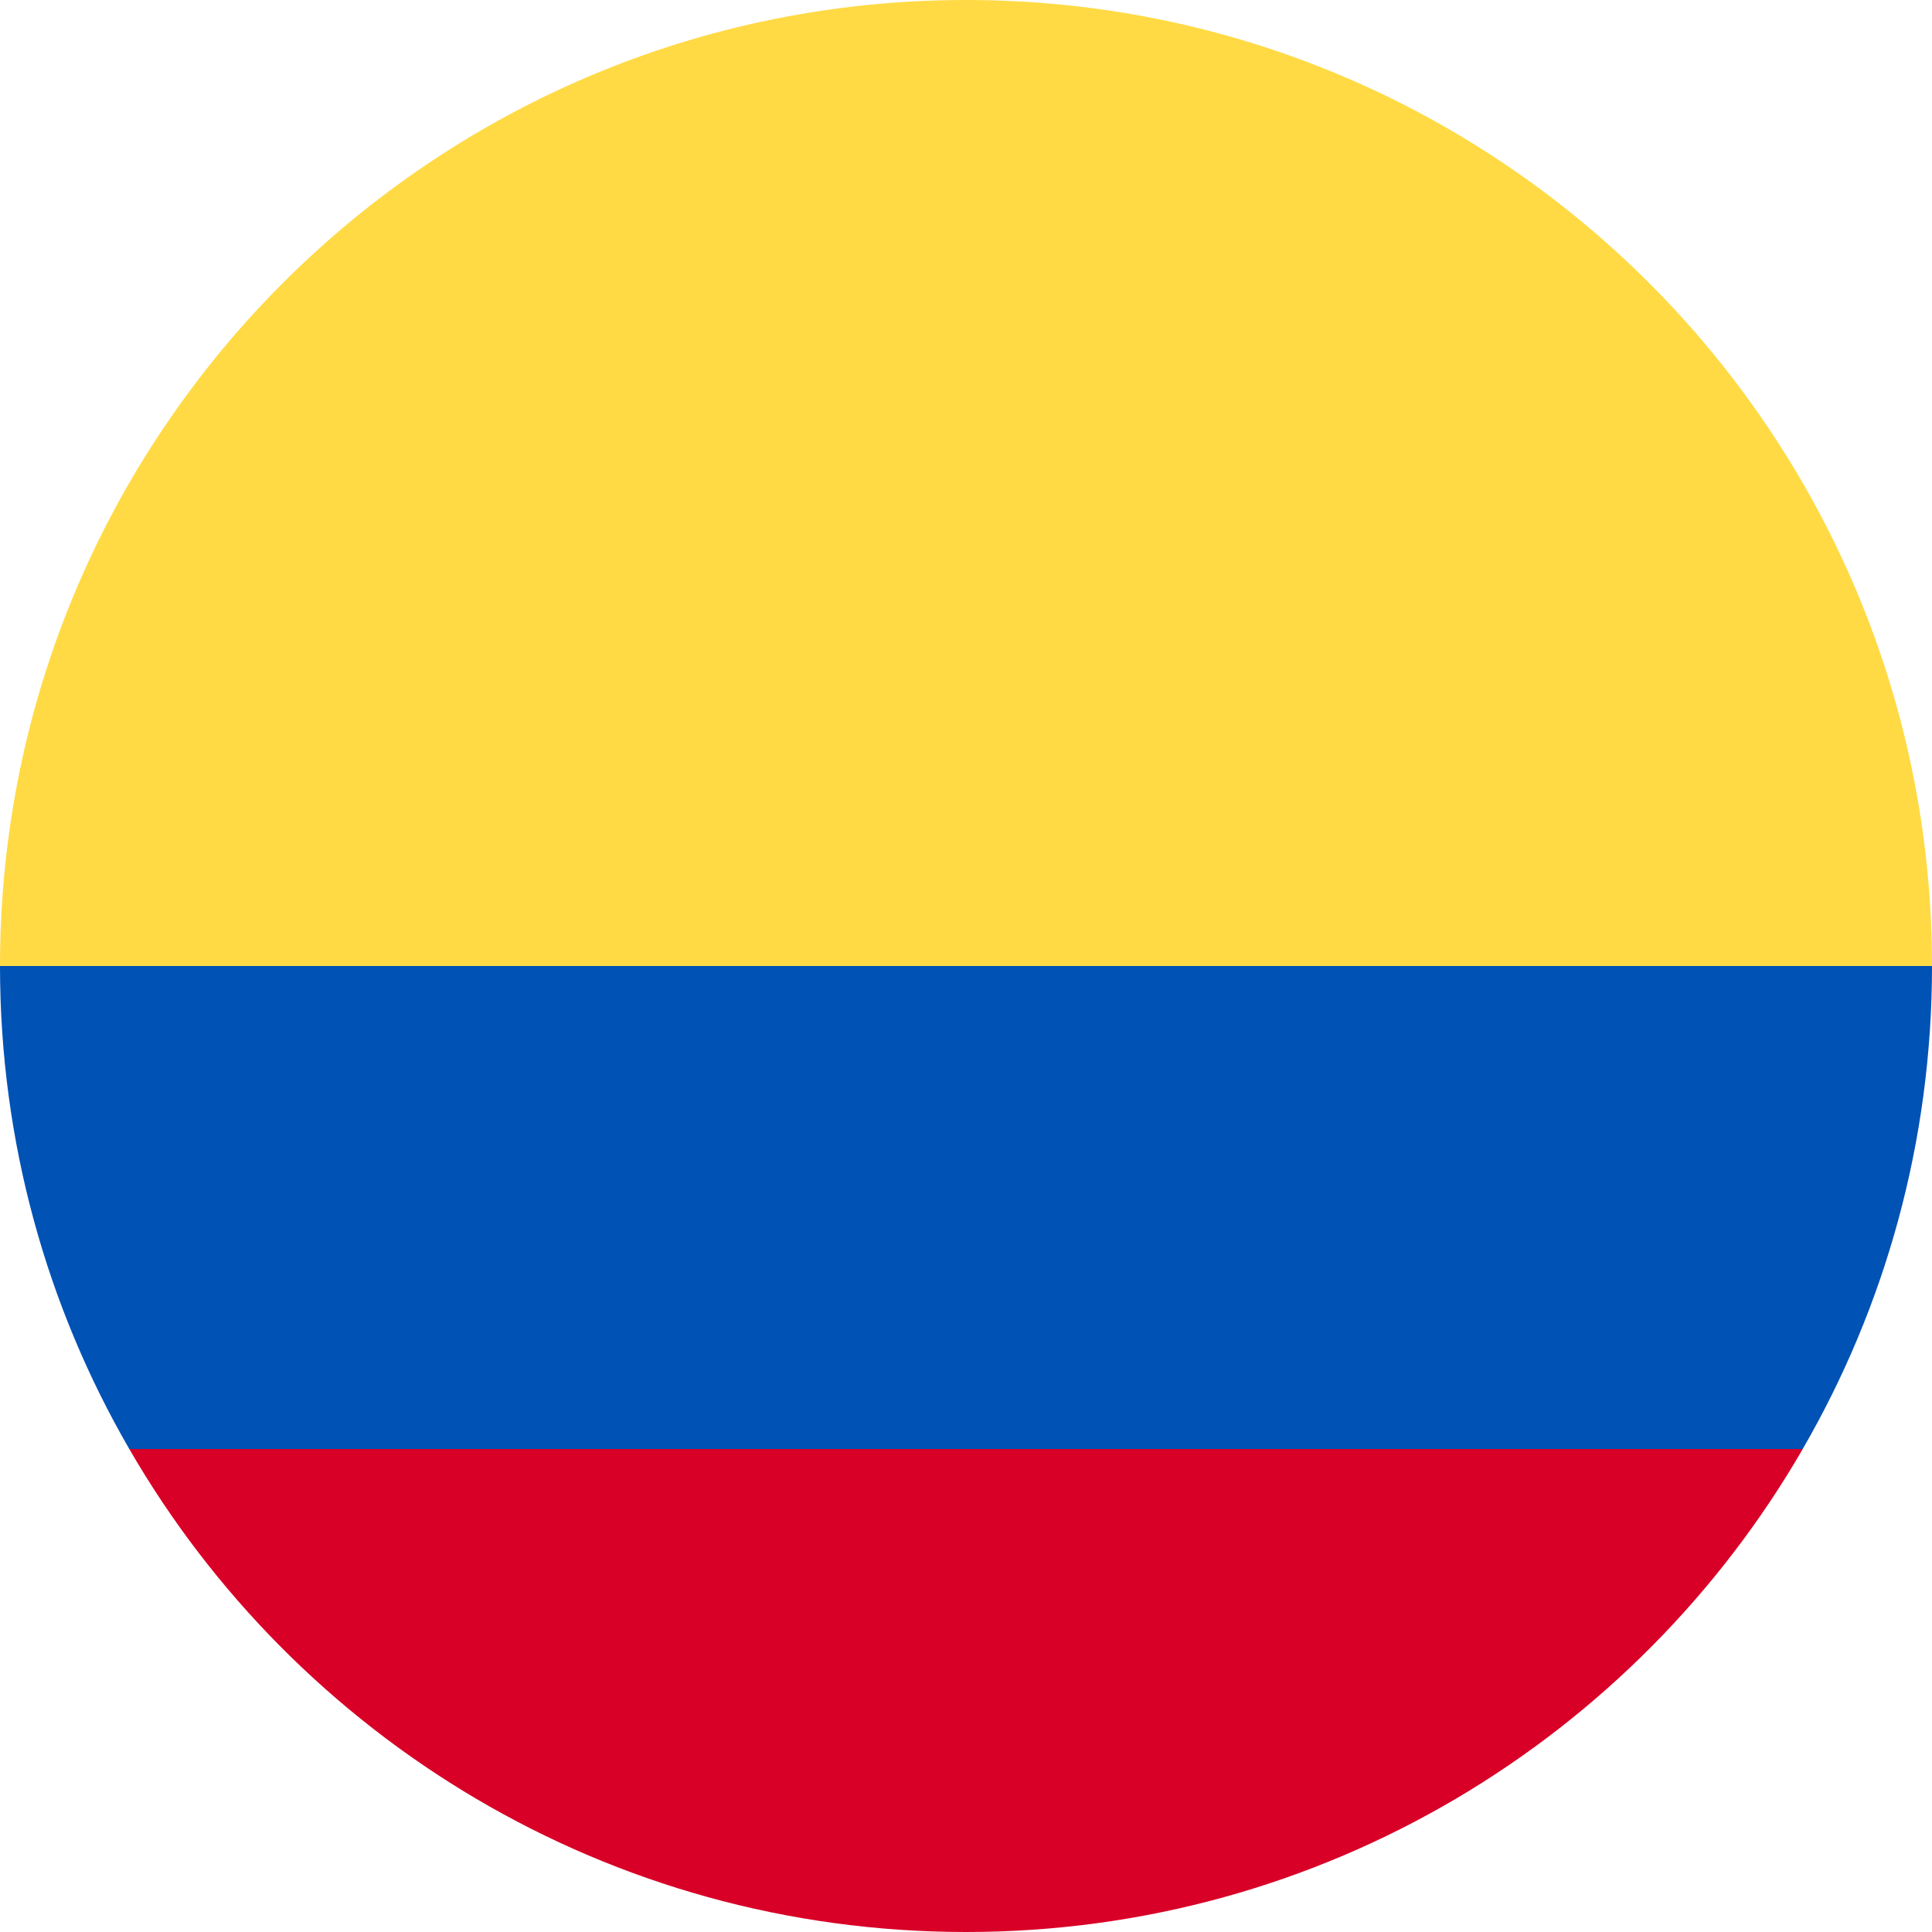
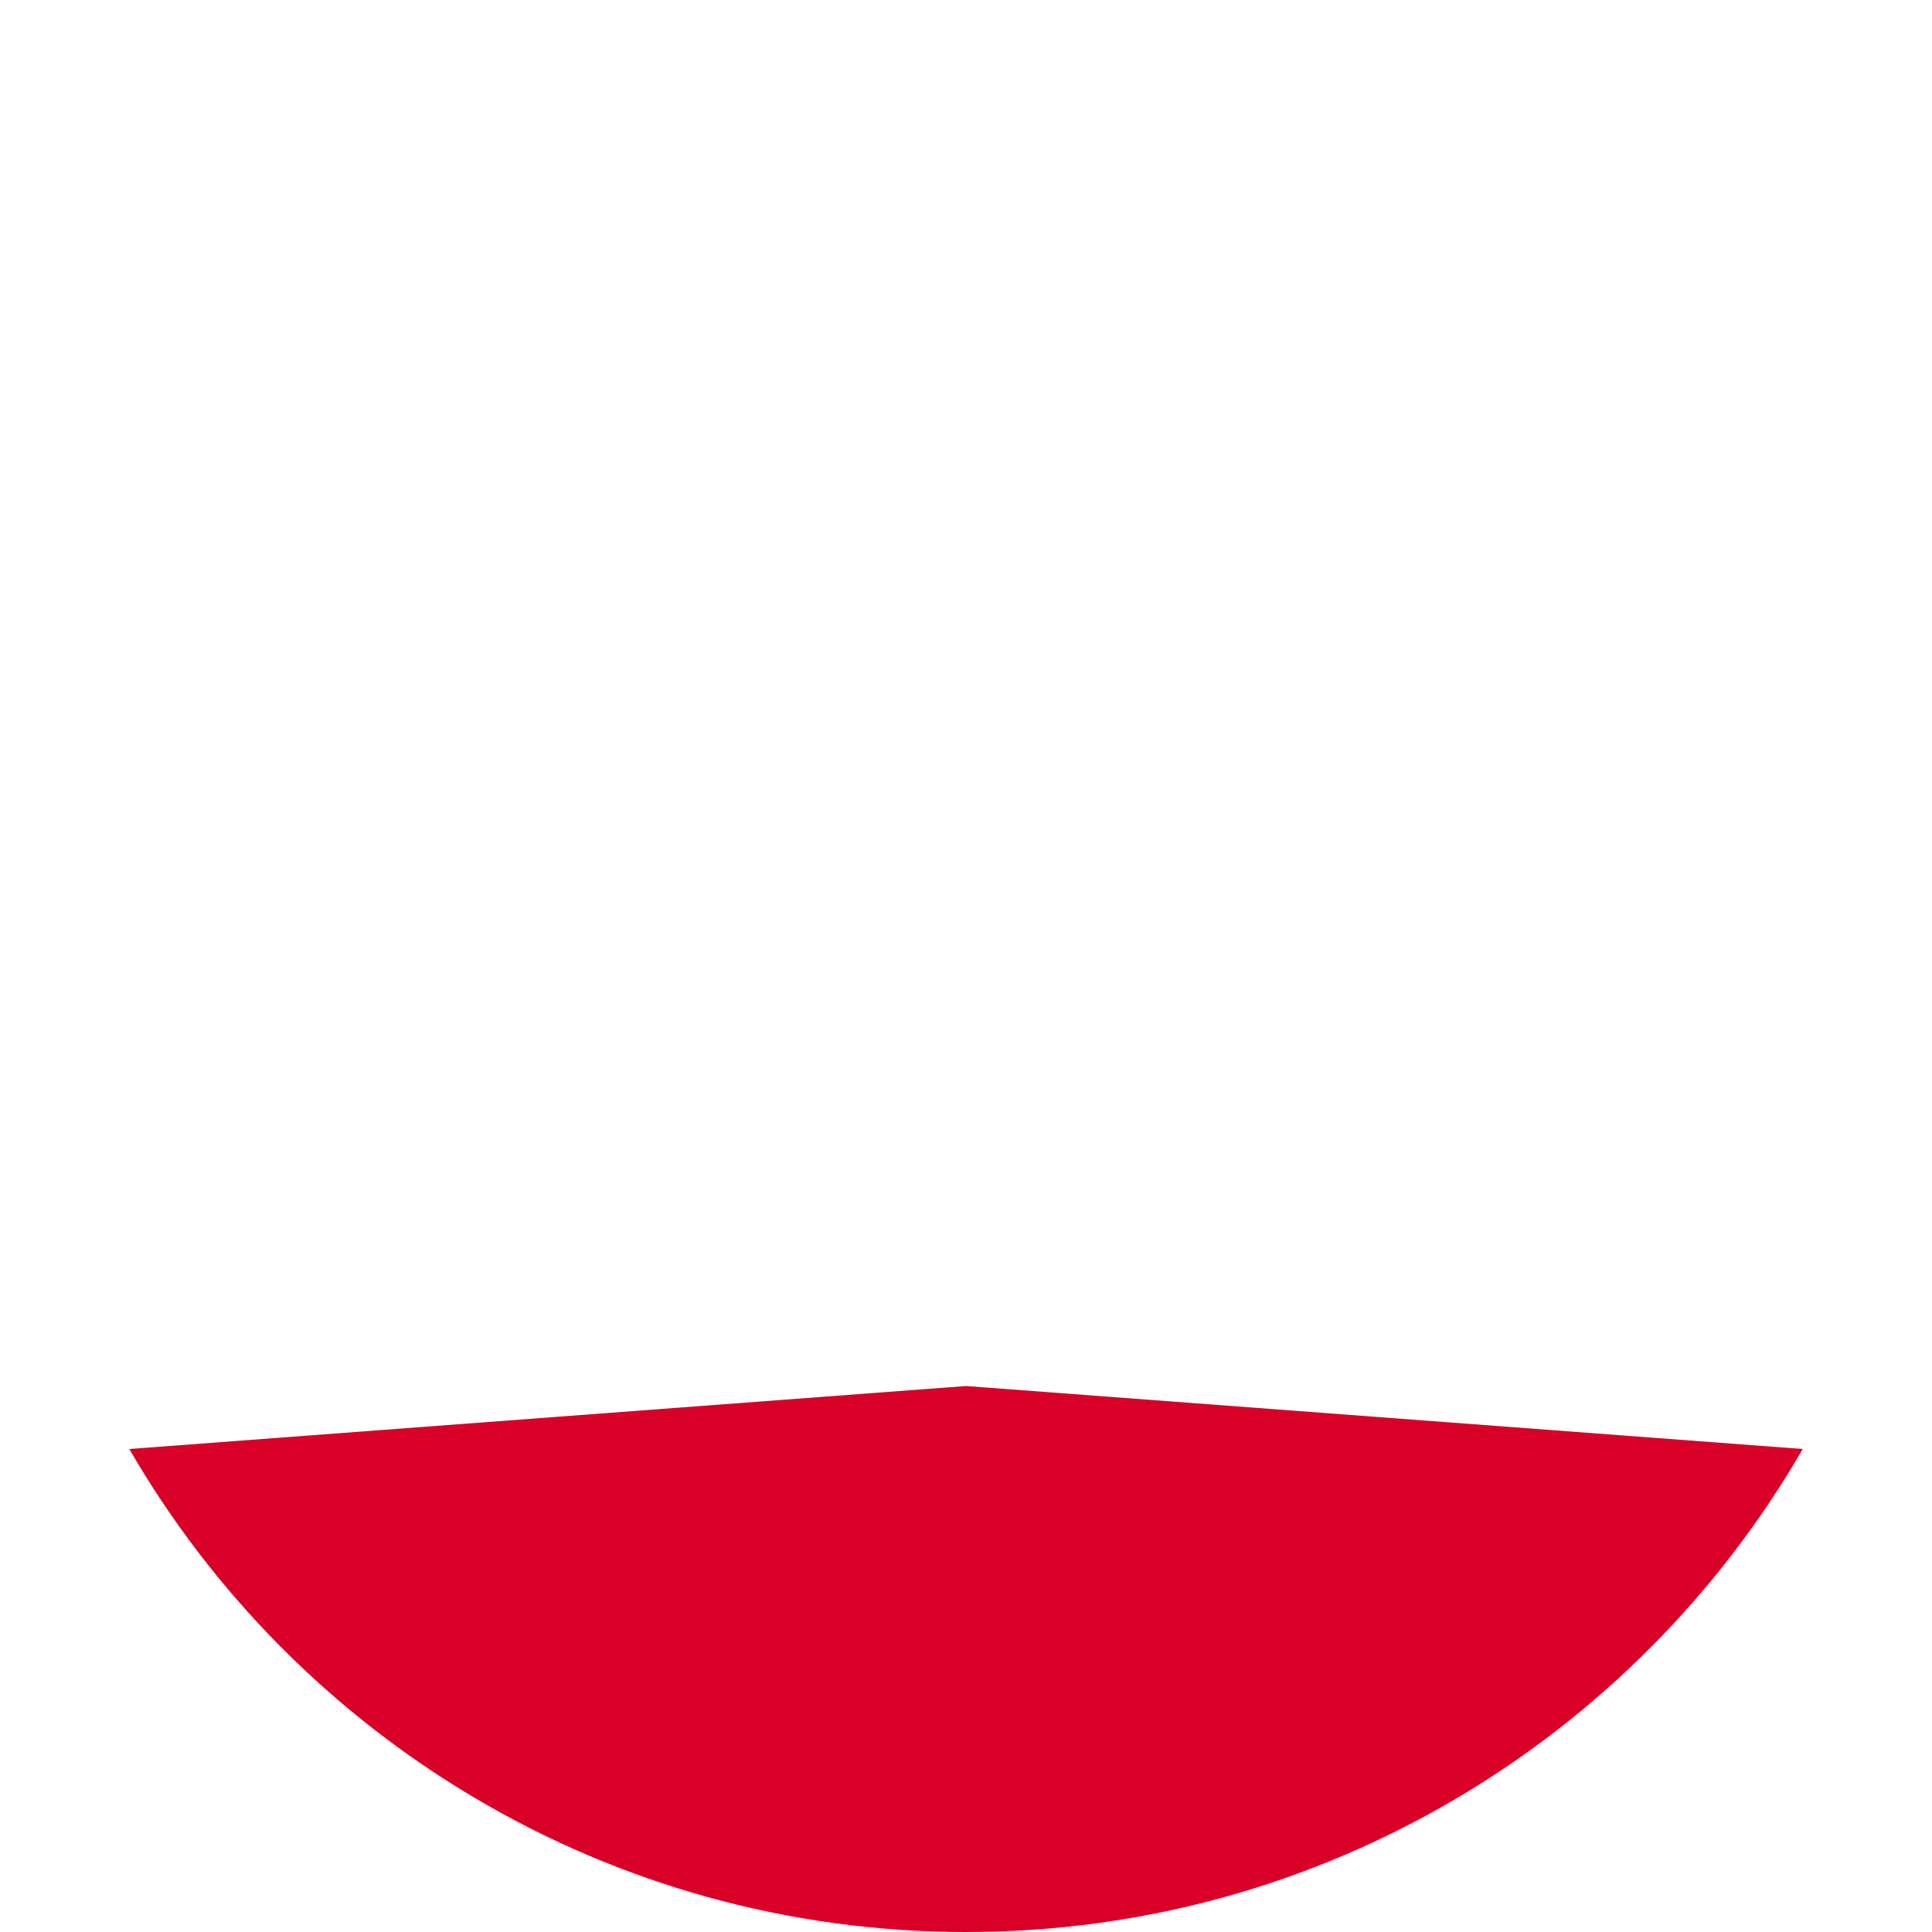
<svg xmlns="http://www.w3.org/2000/svg" width="48" height="48" viewBox="0 0 48 48" fill="none">
  <g clip-path="url(#clip0_2_4543)">
-     <path d="M0 24C0 10.745 10.745 0 24 0C37.255 0 48 10.745 48 24L24 26.087L0 24Z" fill="#FFDA44" />
    <path d="M3.212 36C7.362 43.173 15.117 48 24 48C32.884 48 40.639 43.173 44.789 36L24 34.435L3.212 36Z" fill="#D80027" />
-     <path d="M44.788 36C46.831 32.47 48 28.372 48 24H0C0 28.372 1.169 32.47 3.212 36H44.788Z" fill="#0052B4" />
  </g>
  <defs>
    <clipPath id="clip0_2_4543">
      <rect width="48" height="48" fill="white" />
    </clipPath>
  </defs>
</svg>